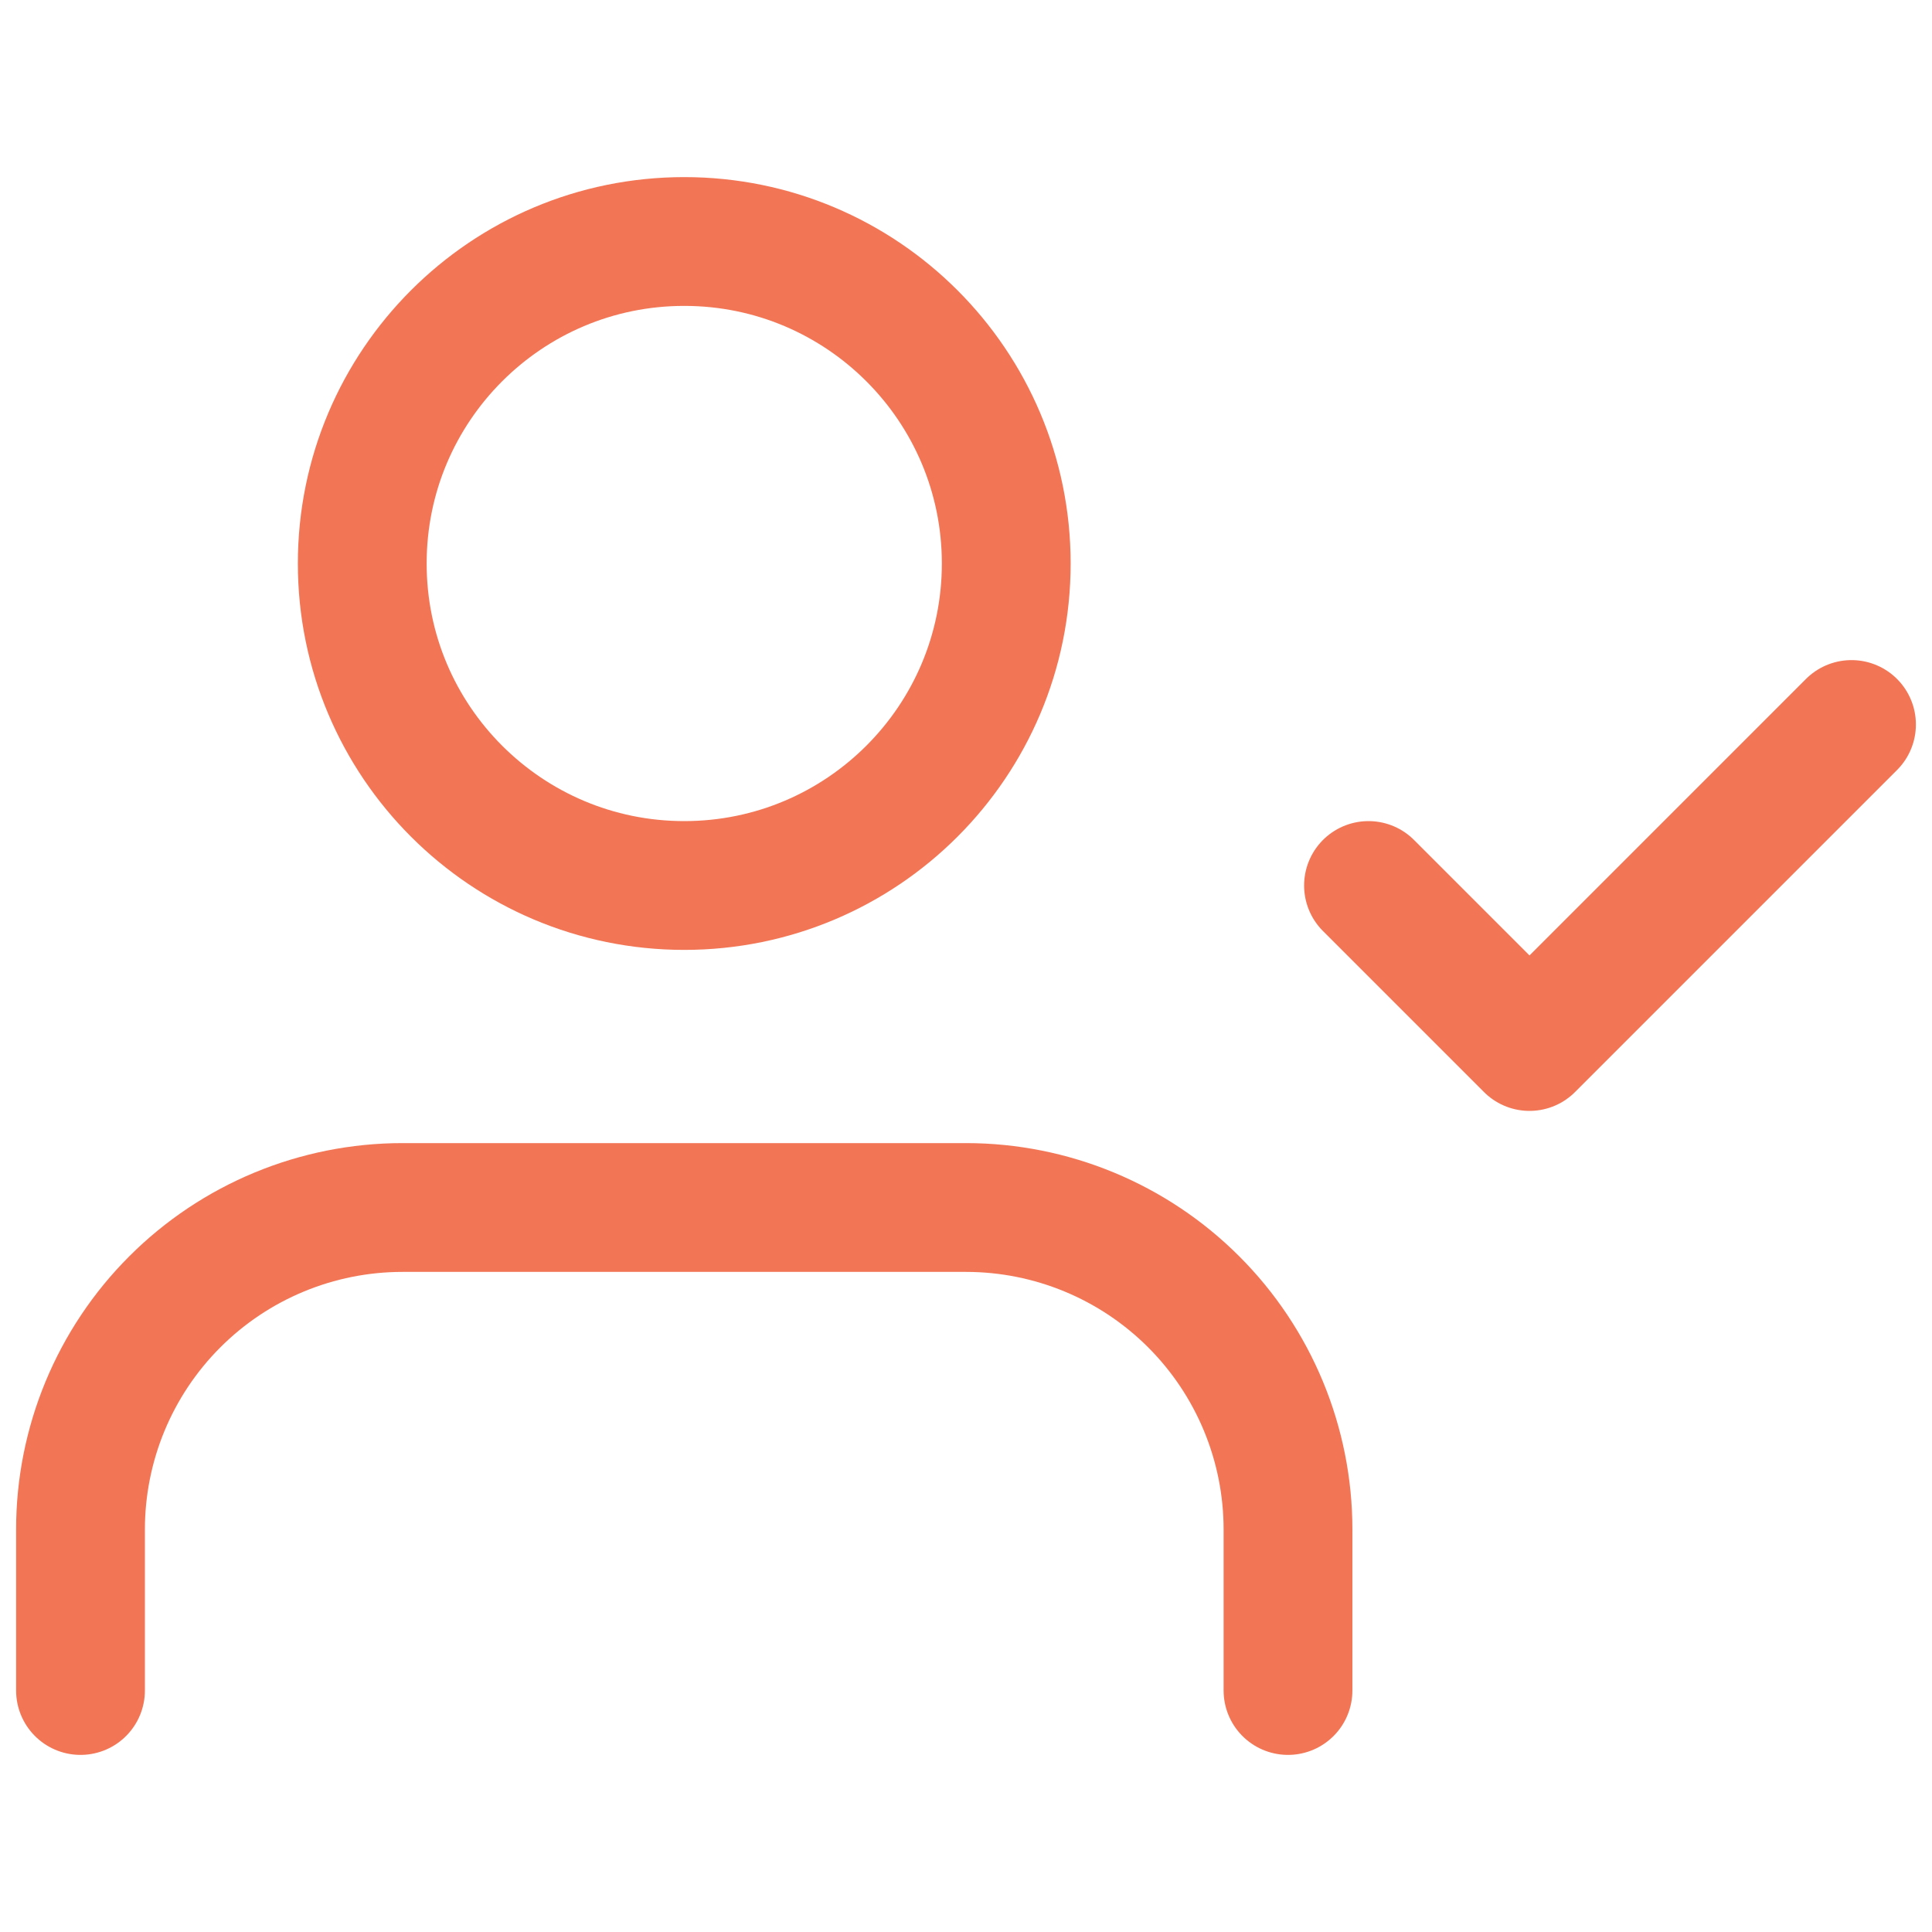
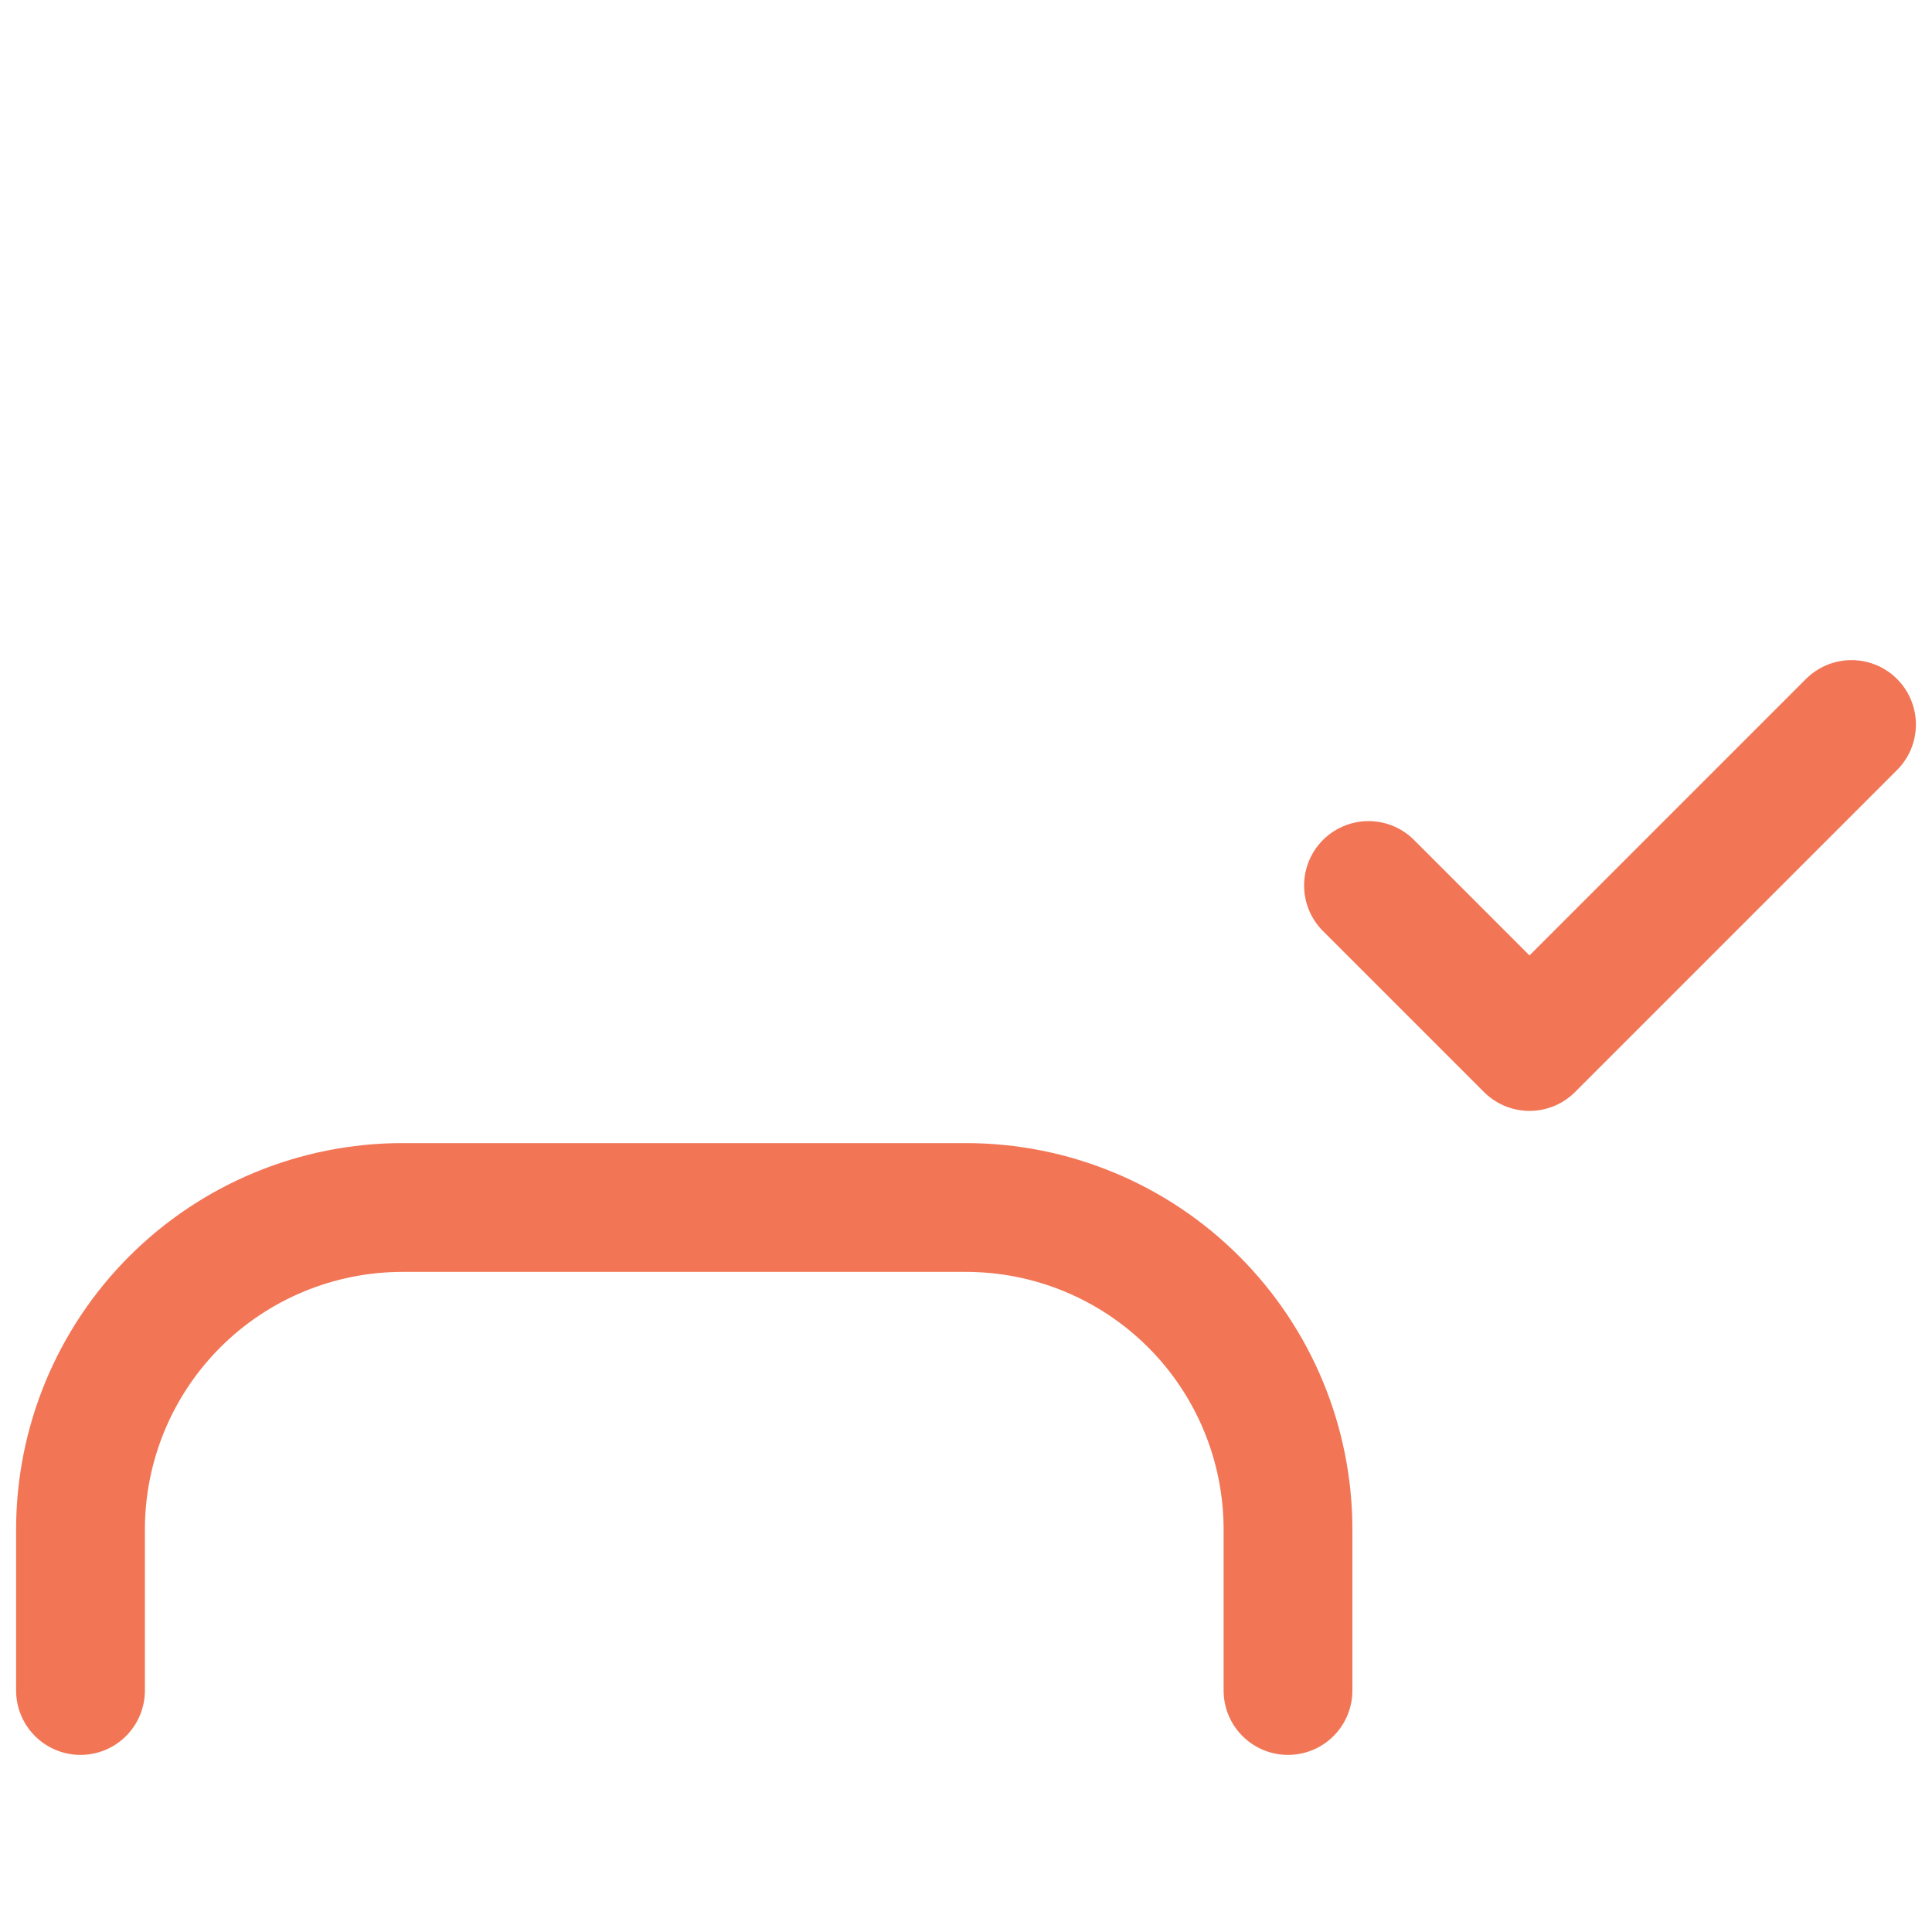
<svg xmlns="http://www.w3.org/2000/svg" width="300" height="300" viewBox="0 0 300 300" fill="none">
  <path d="M200 262.5V237.5C200 224.239 194.732 211.521 185.355 202.145C175.979 192.768 163.261 187.5 150 187.5H62.5C49.239 187.5 36.522 192.768 27.145 202.145C17.768 211.521 12.5 224.239 12.5 237.5V262.5" stroke="#F27656" stroke-width="20" stroke-linecap="round" stroke-linejoin="round" />
-   <path d="M106.25 137.5C133.864 137.5 156.25 115.114 156.25 87.5C156.25 59.886 133.864 37.5 106.25 37.5C78.636 37.5 56.25 59.886 56.25 87.5C56.25 115.114 78.636 137.5 106.25 137.5Z" stroke="#F27656" stroke-width="20" stroke-linecap="round" stroke-linejoin="round" />
  <path d="M212.5 137.5L237.5 162.5L287.5 112.5" stroke="#F27656" stroke-width="20" stroke-linecap="round" stroke-linejoin="round" />
</svg>